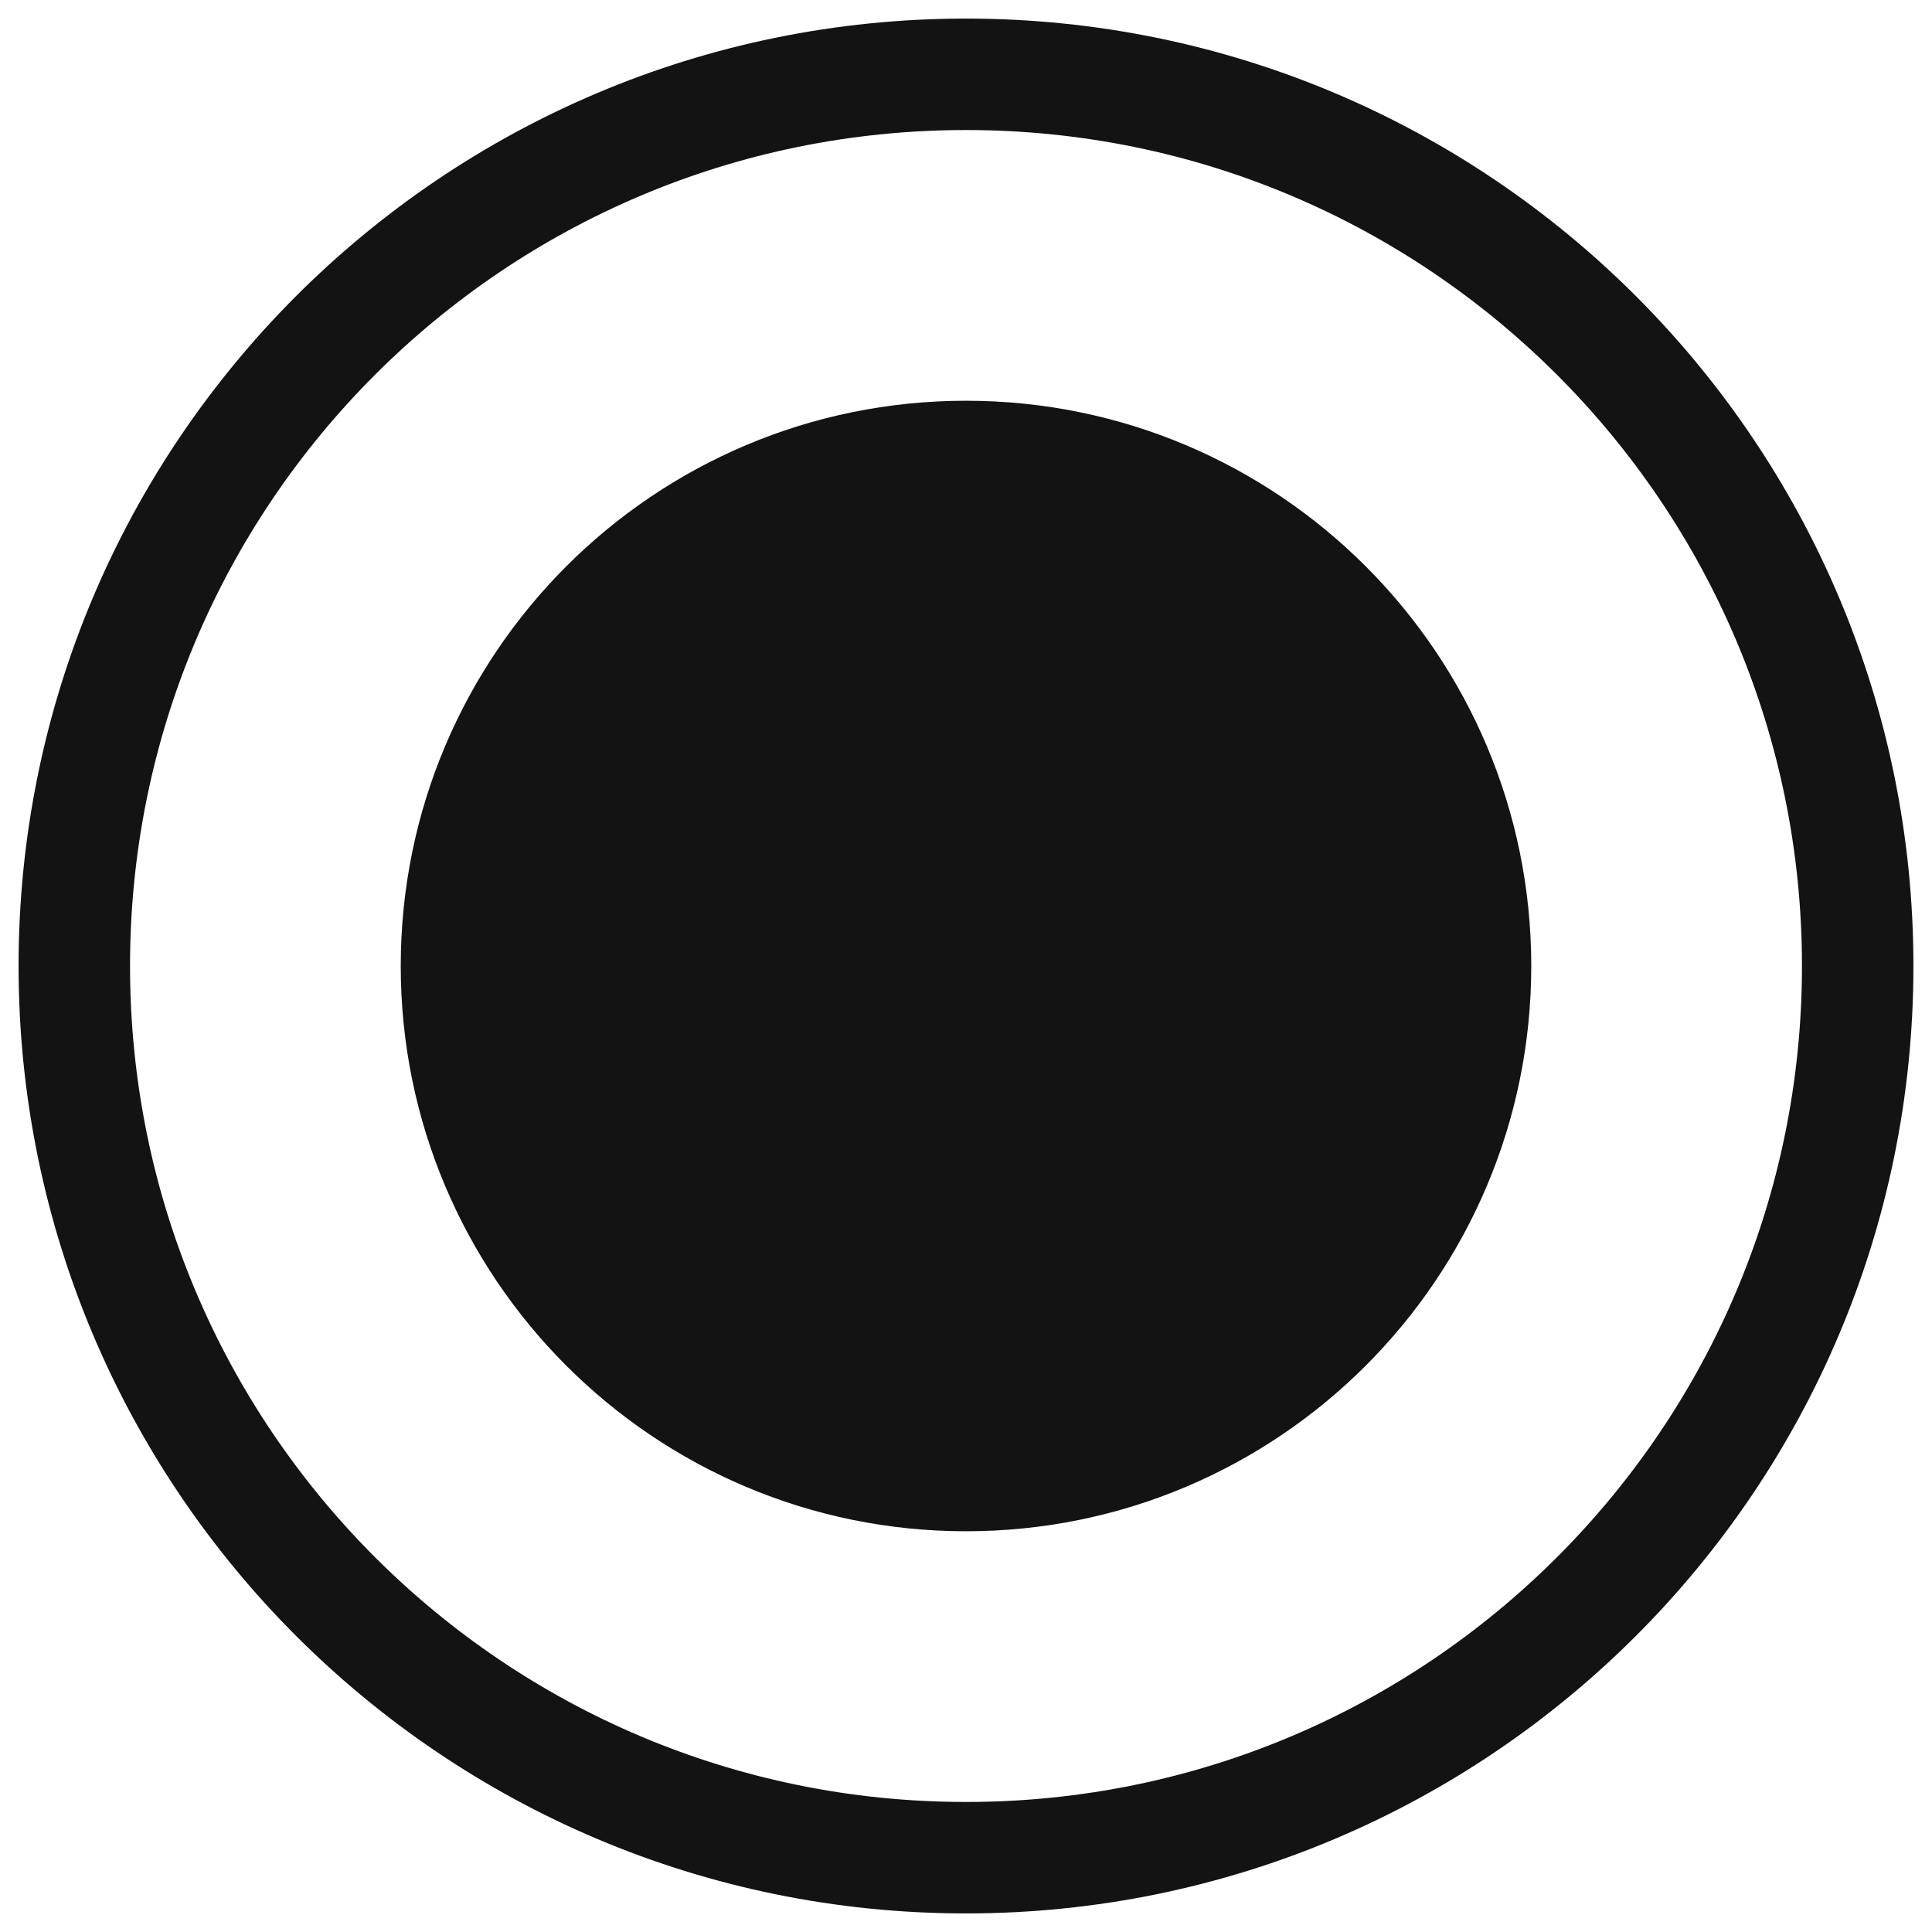
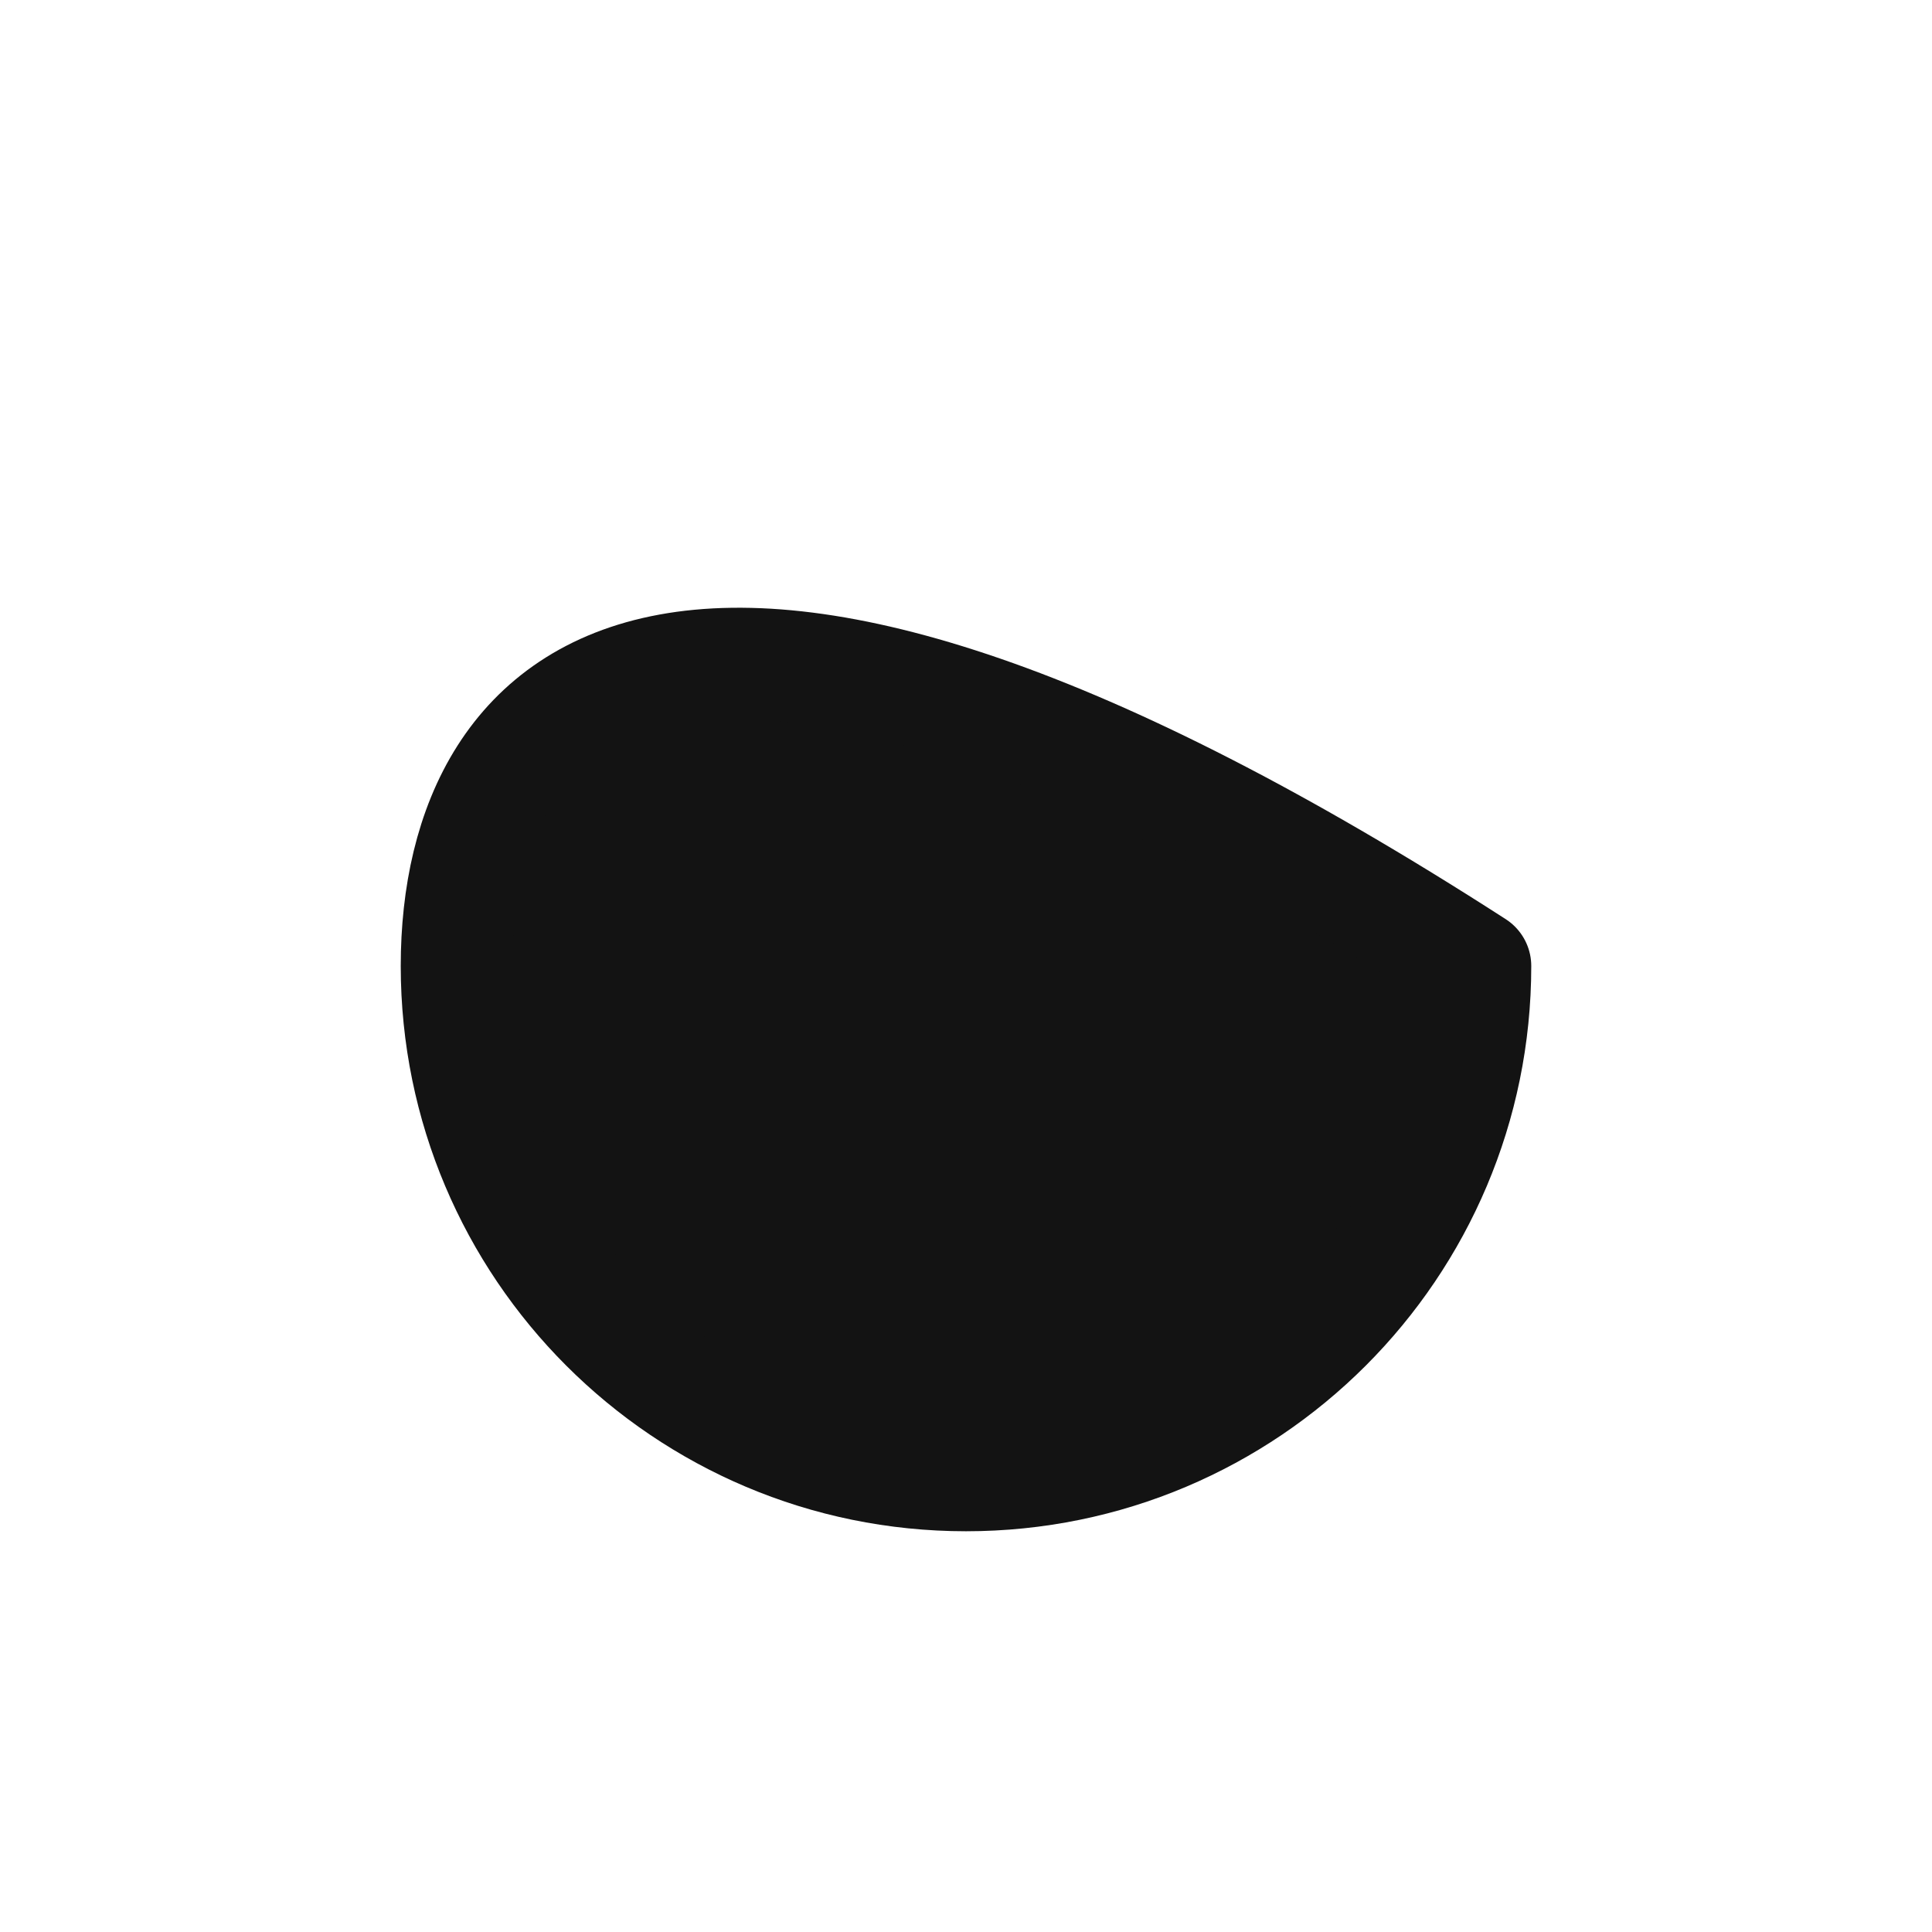
<svg xmlns="http://www.w3.org/2000/svg" width="26" height="26" viewBox="0 0 26 26" fill="none">
-   <path d="M13 25C19.627 25 25 19.627 25 13C25 6.373 19.627 1 13 1C6.373 1 1 6.373 1 13C1 19.627 6.373 25 13 25Z" stroke="#131313" stroke-width="1.5" stroke-linecap="round" stroke-linejoin="round" />
-   <path d="M13 19.857C16.787 19.857 19.857 16.787 19.857 13C19.857 9.213 16.787 6.143 13 6.143C9.213 6.143 6.143 9.213 6.143 13C6.143 16.787 9.213 19.857 13 19.857Z" fill="#131313" stroke="#131313" stroke-width="1.5" stroke-linecap="round" stroke-linejoin="round" />
+   <path d="M13 19.857C16.787 19.857 19.857 16.787 19.857 13C9.213 6.143 6.143 9.213 6.143 13C6.143 16.787 9.213 19.857 13 19.857Z" fill="#131313" stroke="#131313" stroke-width="1.5" stroke-linecap="round" stroke-linejoin="round" />
</svg>